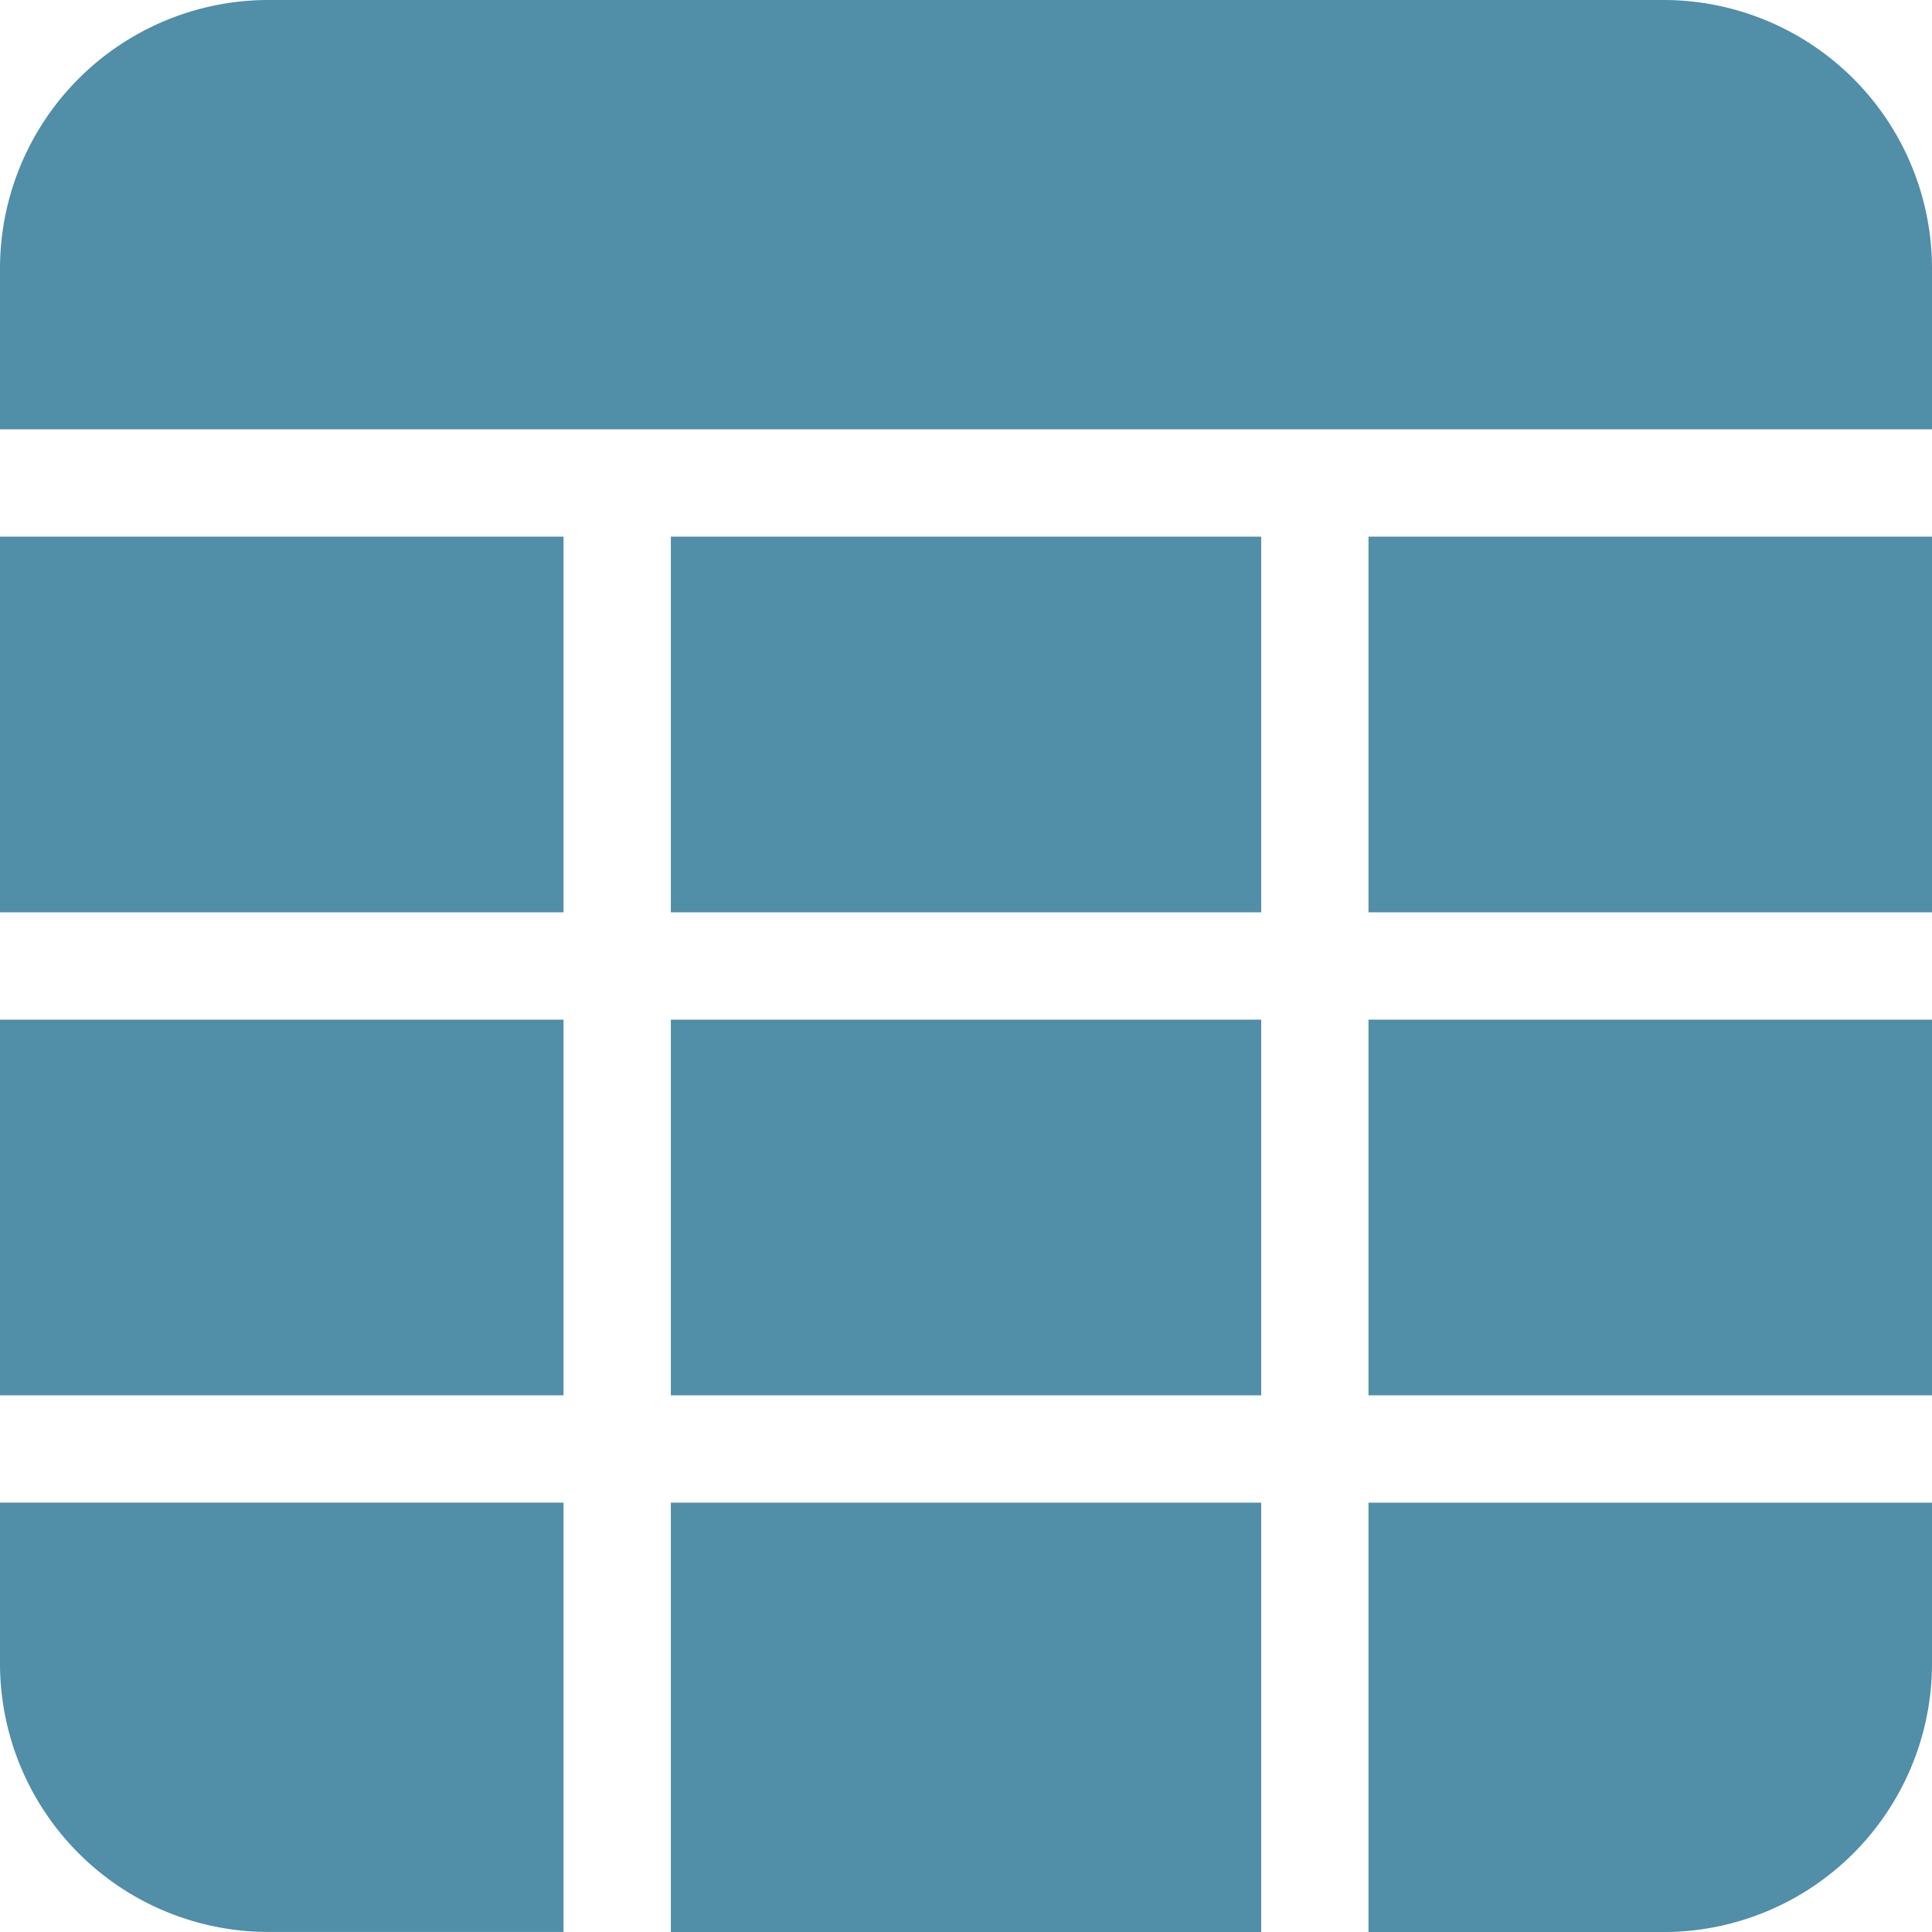
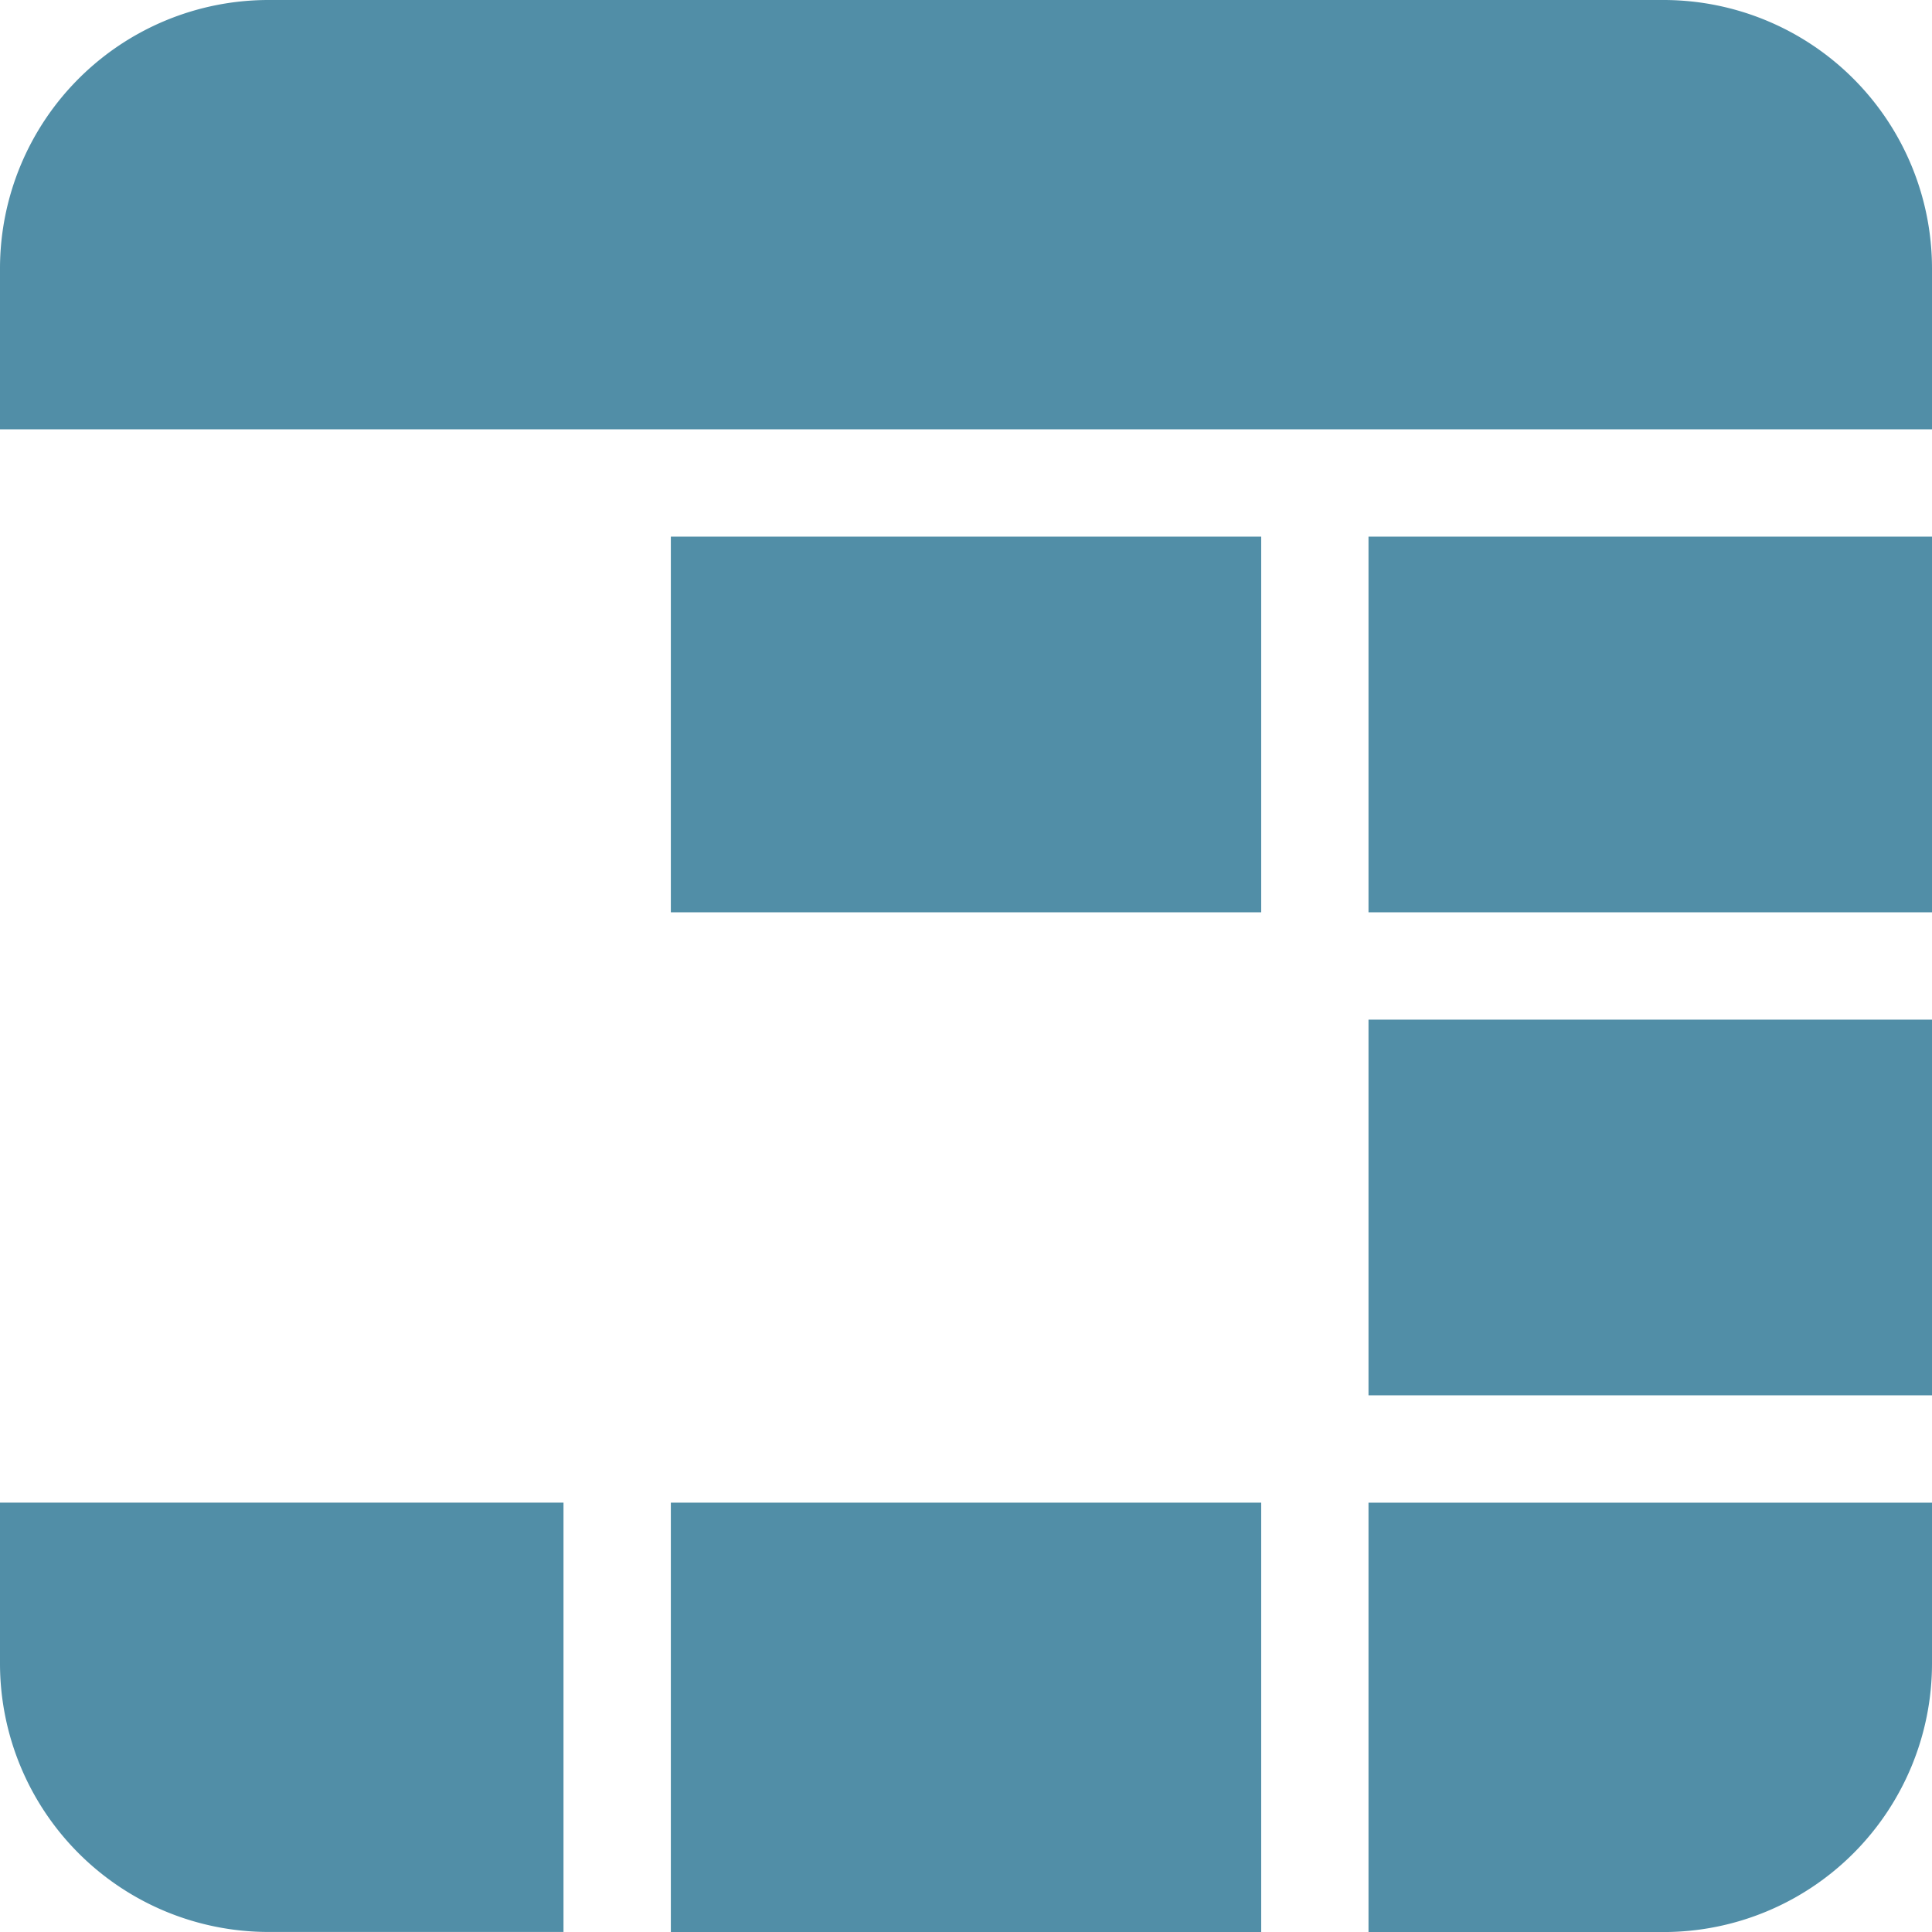
<svg xmlns="http://www.w3.org/2000/svg" width="46.128" height="46.128" viewBox="0 0 46.128 46.128">
  <g id="Group_1013" data-name="Group 1013" transform="translate(0 0)">
    <path id="Path_1833" data-name="Path 1833" d="M177.777,142.223h14.095v8.969H177.777Zm0,0" transform="translate(-161.76 -129.41)" fill="#518ea7" />
    <path id="Path_1834" data-name="Path 1834" d="M362.668,142.223h13.454v8.969H362.668Zm0,0" transform="translate(-329.994 -129.41)" fill="#518ea7" />
    <path id="Path_1835" data-name="Path 1835" d="M177.777,398.223h14.095v10.251H177.777Zm0,0" transform="translate(-161.76 -362.346)" fill="#518ea7" />
-     <path id="Path_1836" data-name="Path 1836" d="M0,142.223H13.454v8.969H0Zm0,0" transform="translate(0 -129.41)" fill="#518ea7" />
-     <path id="Path_1837" data-name="Path 1837" d="M177.777,270.223h14.095v8.969H177.777Zm0,0" transform="translate(-161.76 -245.878)" fill="#518ea7" />
    <path id="Path_1838" data-name="Path 1838" d="M46.128,10.25V6.406A6.412,6.412,0,0,0,39.722,0H6.407A6.412,6.412,0,0,0,0,6.406V10.25Zm0,0" transform="translate(0)" fill="#518ea7" />
    <path id="Path_1839" data-name="Path 1839" d="M13.454,398.223H0v3.844a6.412,6.412,0,0,0,6.407,6.406h7.047Zm0,0" transform="translate(0 -362.346)" fill="#518ea7" />
-     <path id="Path_1840" data-name="Path 1840" d="M0,270.223H13.454v8.969H0Zm0,0" transform="translate(0 -245.878)" fill="#518ea7" />
    <path id="Path_1841" data-name="Path 1841" d="M362.668,398.223v10.251h7.047a6.412,6.412,0,0,0,6.407-6.407v-3.844Zm0,0" transform="translate(-329.994 -362.345)" fill="#518ea7" />
    <path id="Path_1842" data-name="Path 1842" d="M362.668,270.223h13.454v8.969H362.668Zm0,0" transform="translate(-329.994 -245.878)" fill="#518ea7" />
  </g>
</svg>